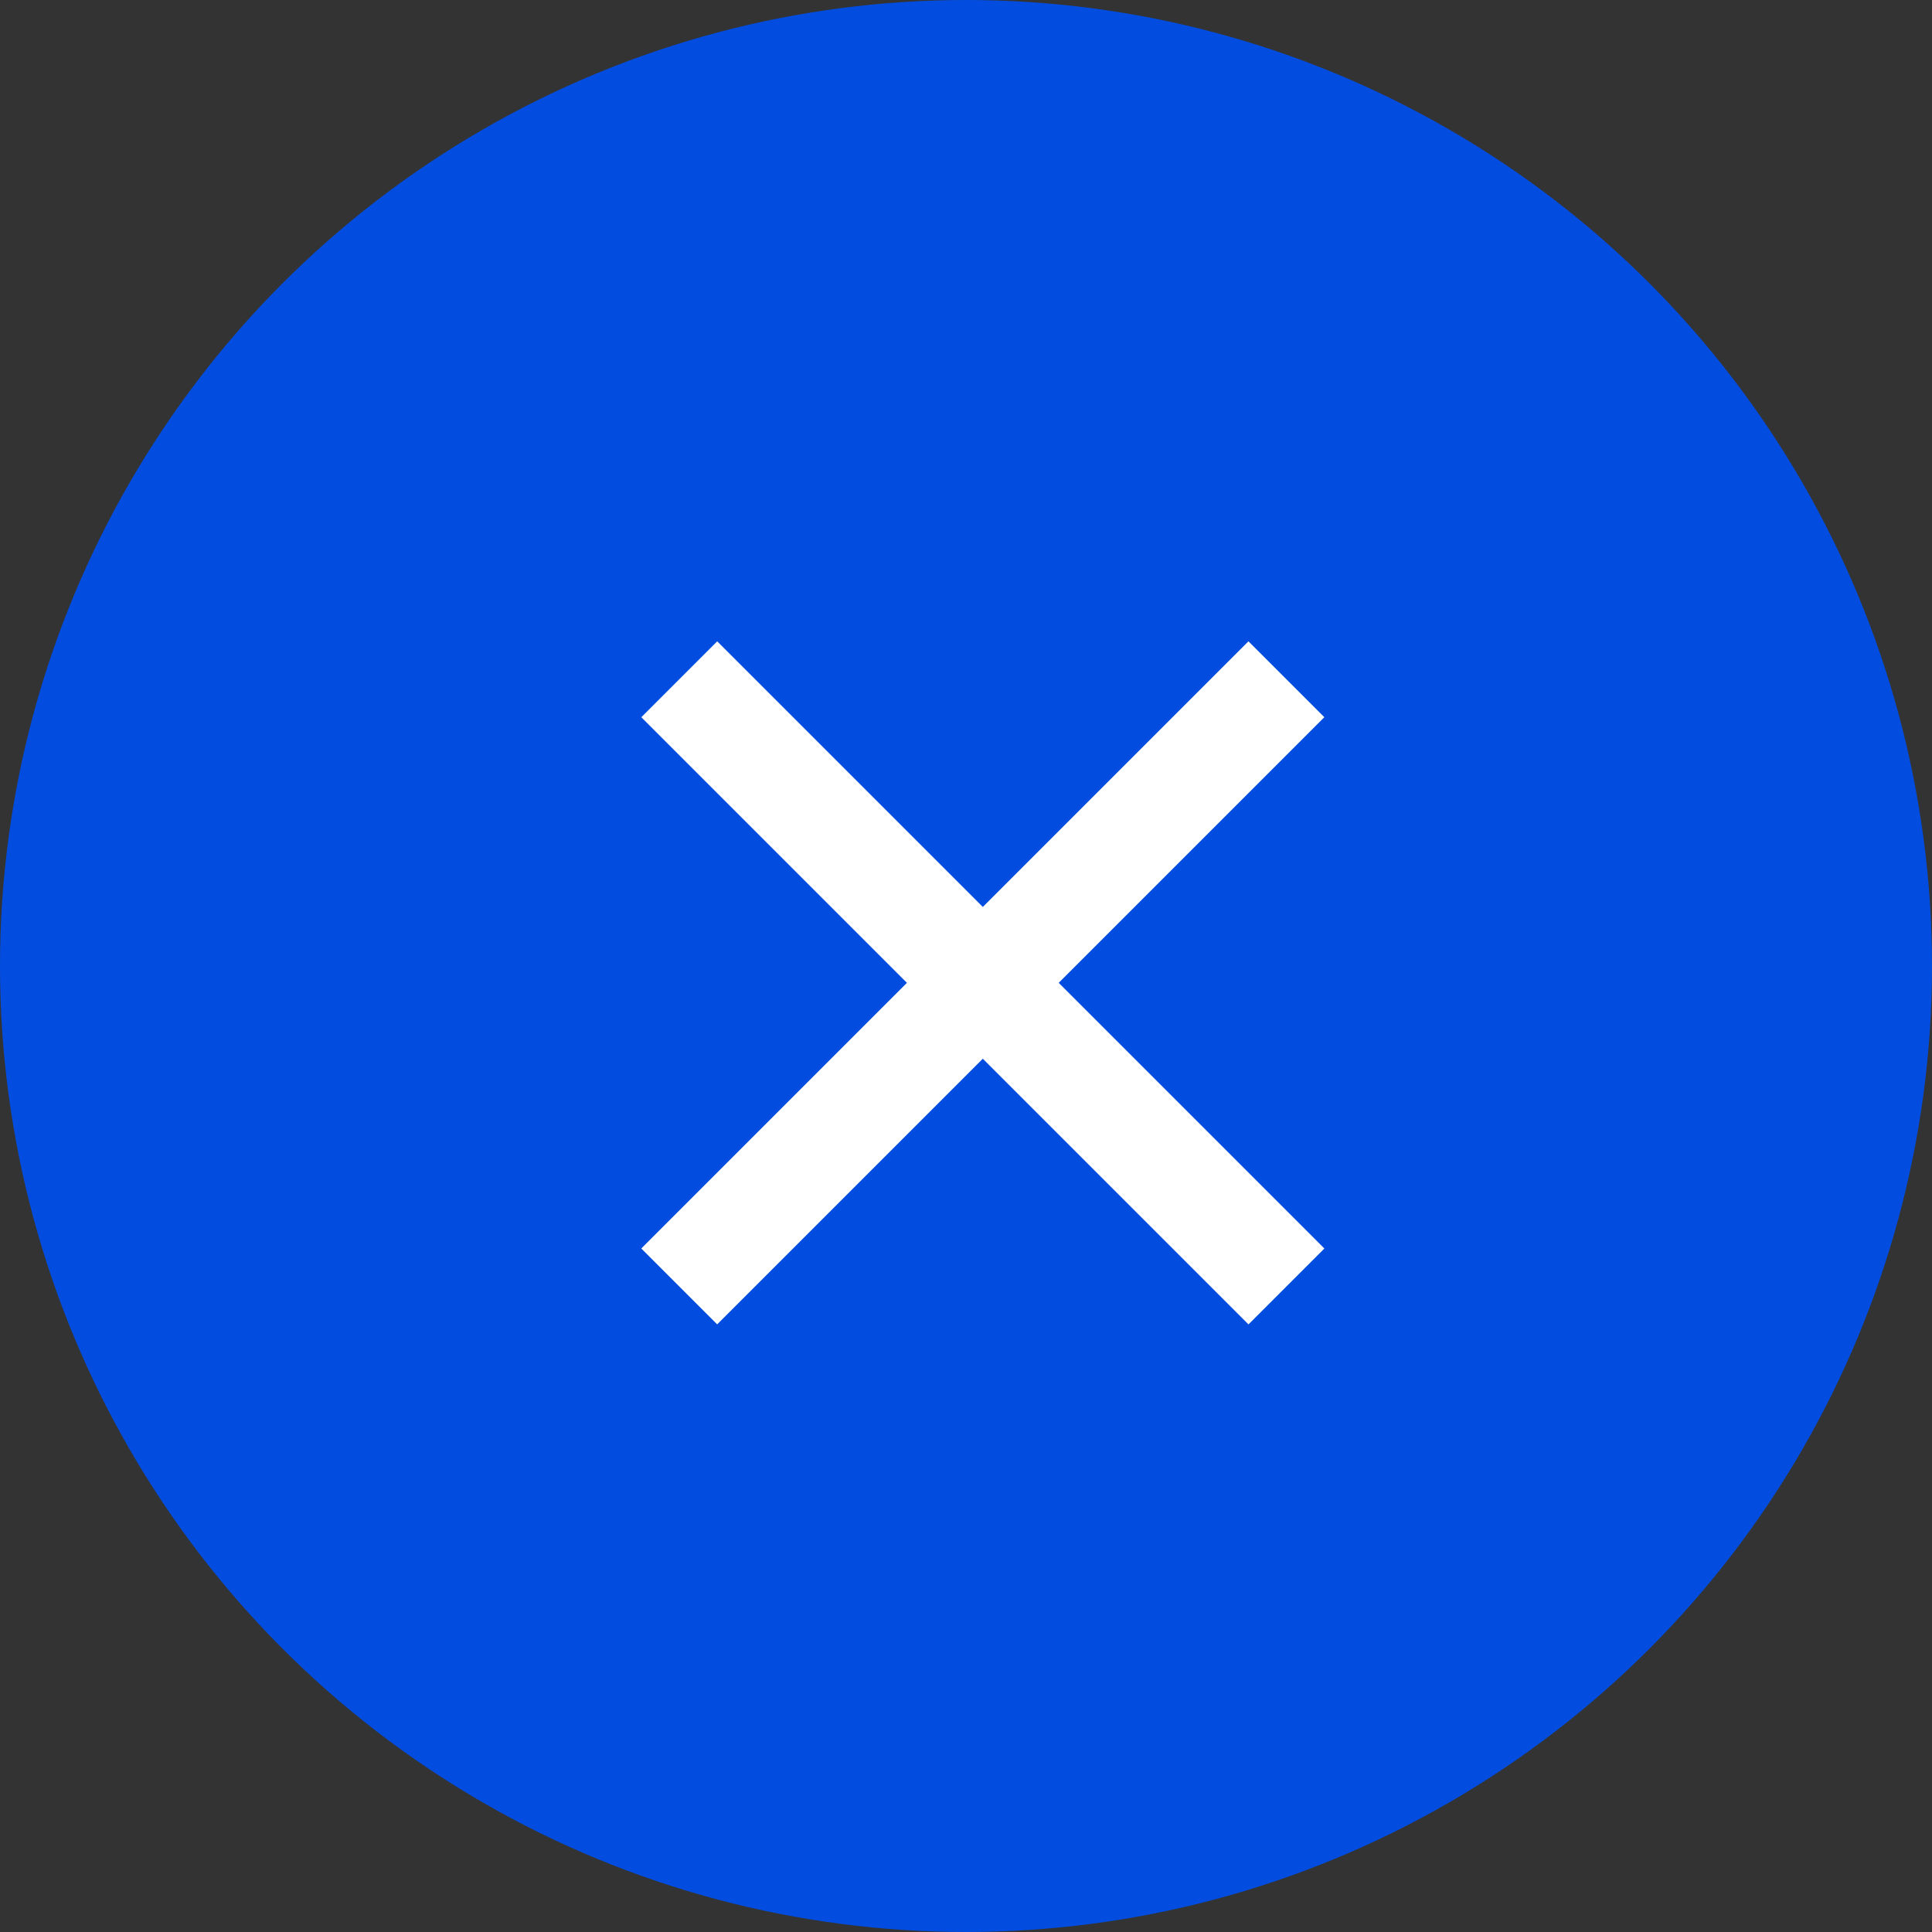
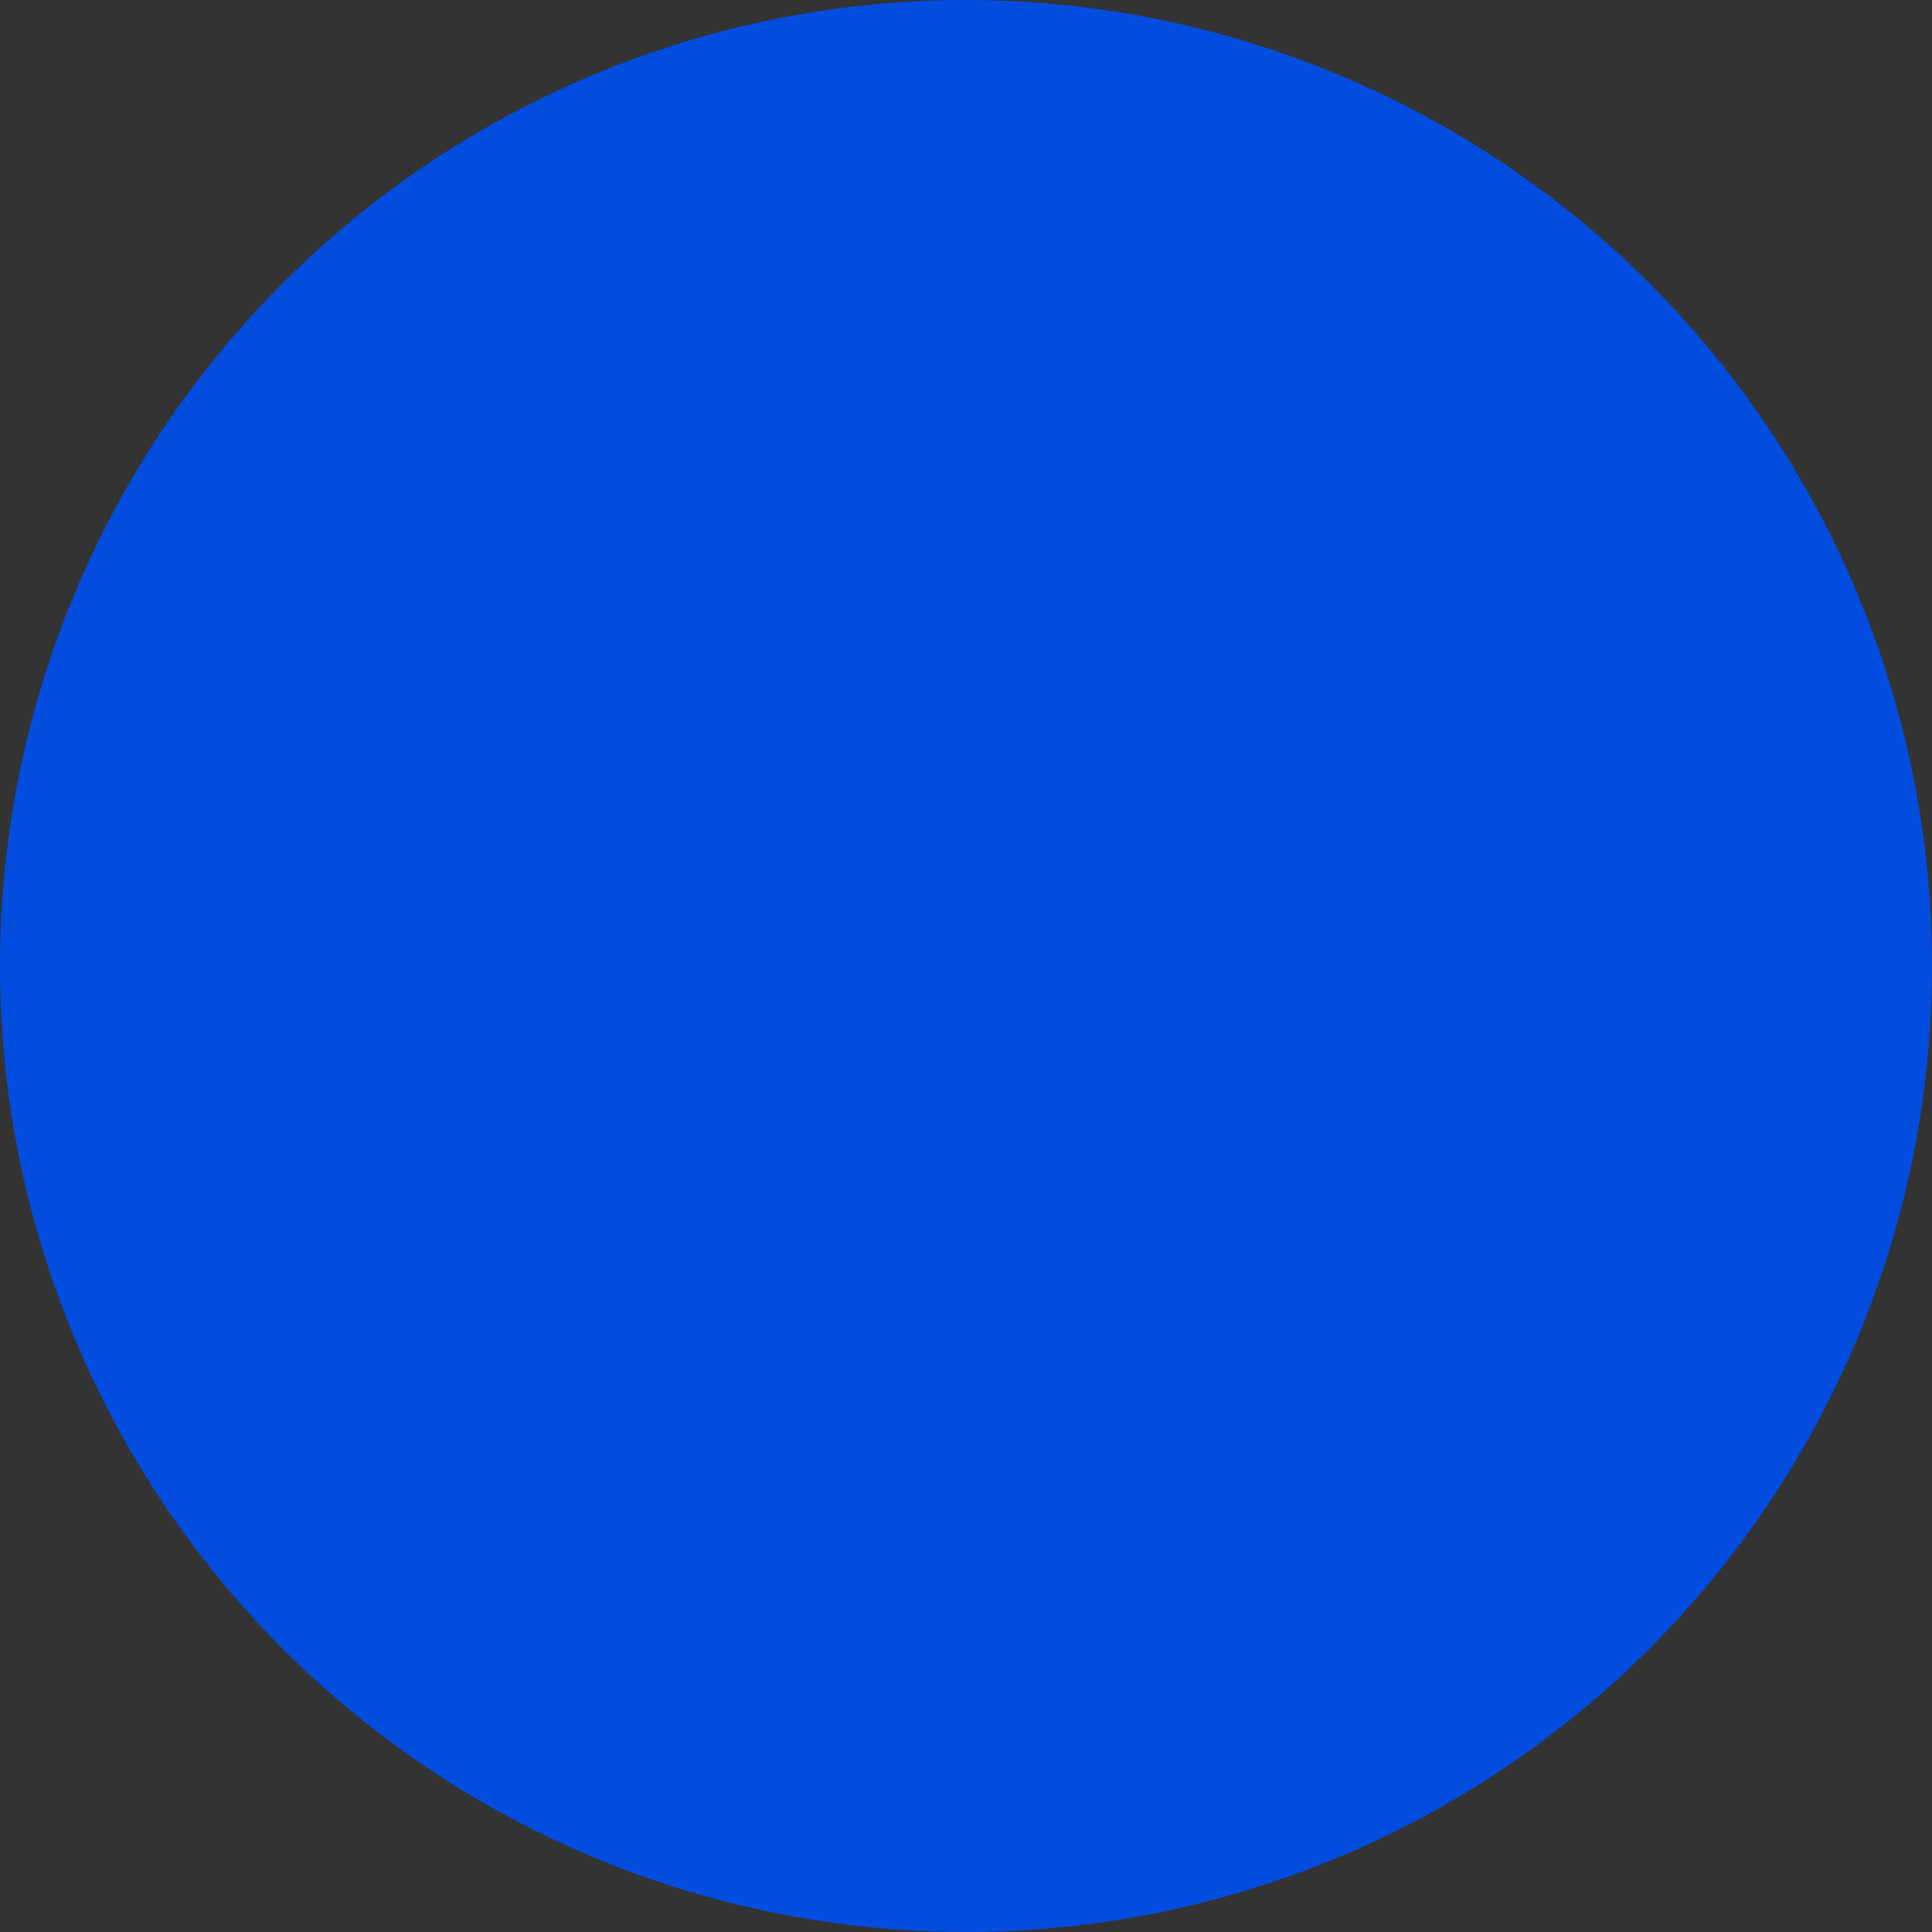
<svg xmlns="http://www.w3.org/2000/svg" width="36" height="36" viewBox="0 0 36 36" fill="none">
  <rect x="0" y="0" width="36" height="36" fill="#333333" stroke="none" />
  <circle cx="18" cy="18" r="18" fill="#024DDF" />
-   <rect x="23.263" y="11.95" width="2" height="16" transform="rotate(45 23.263 11.95)" fill="white" />
-   <rect x="24.678" y="23.264" width="2" height="16" transform="rotate(135 24.678 23.264)" fill="white" />
</svg>